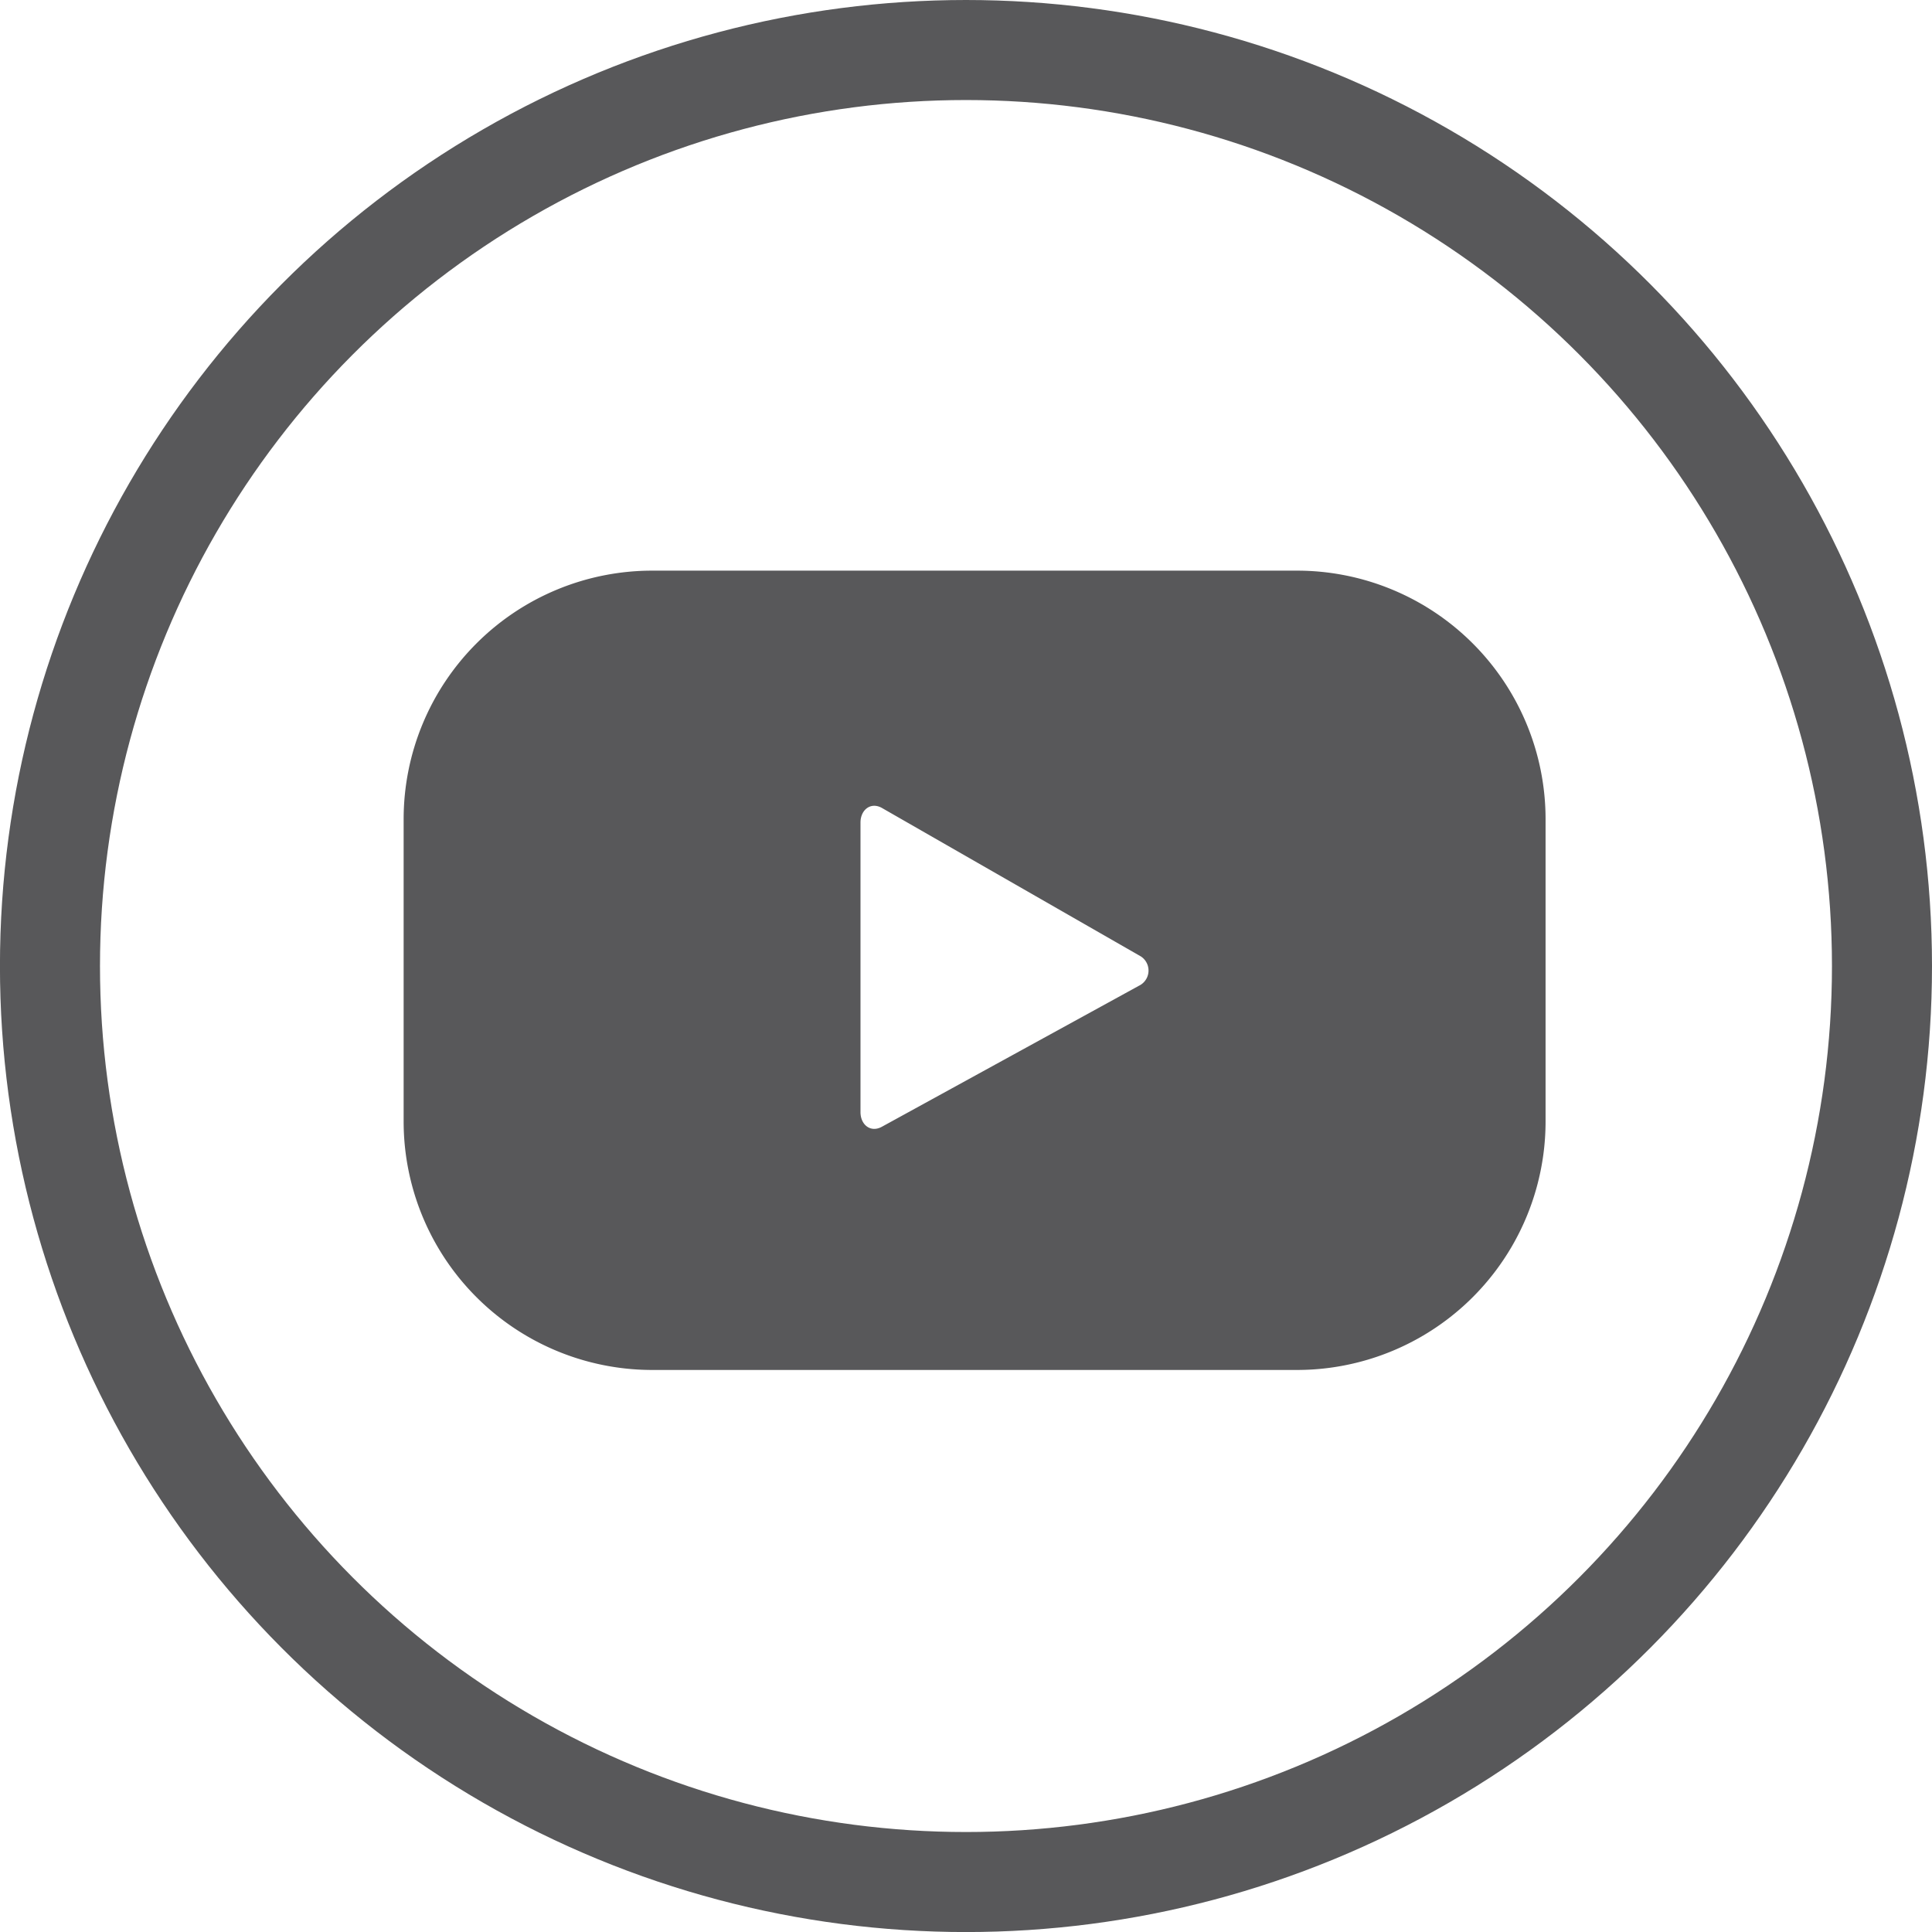
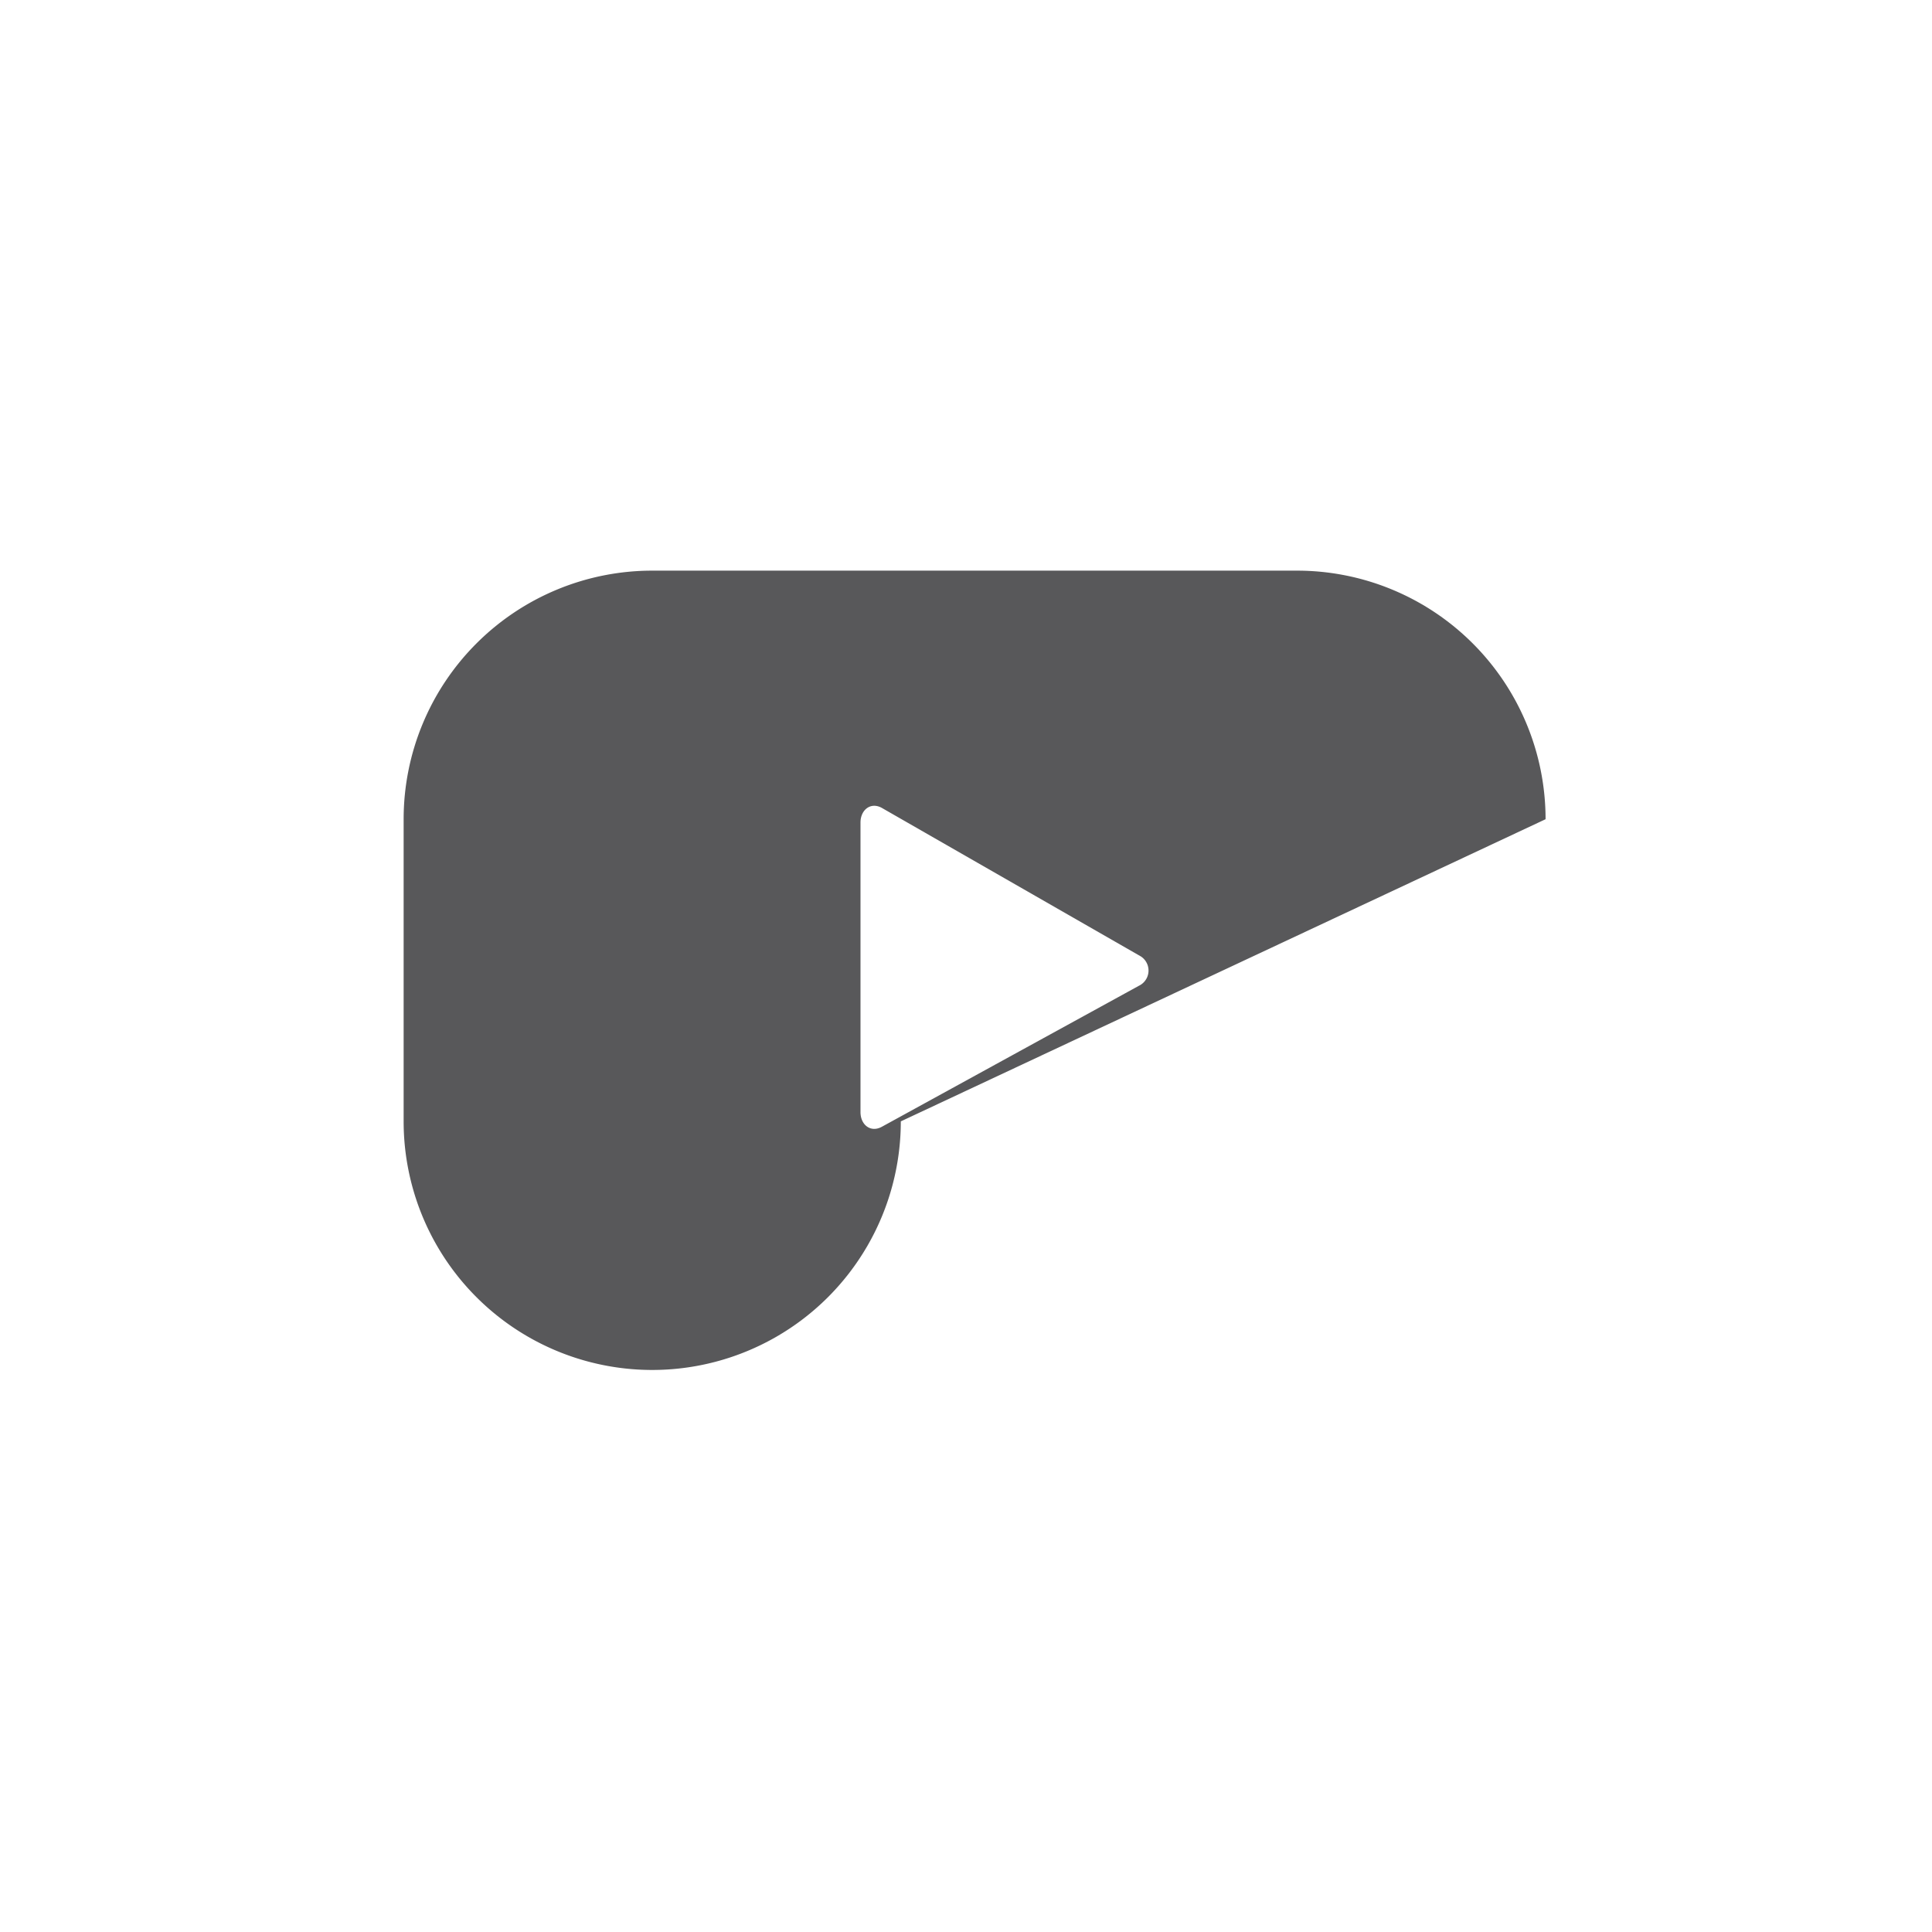
<svg xmlns="http://www.w3.org/2000/svg" width="38.627" height="38.628" viewBox="0 0 38.627 38.628">
  <g transform="translate(0.999 1)">
-     <circle cx="18.314" cy="18.314" r="18.314" fill="none" stroke="#58585a" stroke-miterlimit="10" stroke-width="2" />
    <g transform="translate(7.071 10.409)">
-       <path d="M711.831,187.97a4.97,4.97,0,0,0-4.97-4.97H693.97a4.97,4.97,0,0,0-4.97,4.97v6.041a4.97,4.97,0,0,0,4.97,4.97h12.891a4.97,4.97,0,0,0,4.97-4.97ZM703.7,191.3l-5.141,2.82c-.224.121-.425-.041-.425-.295v-5.788c0-.257.207-.419.431-.291l5.176,2.968A.337.337,0,0,1,703.7,191.3Z" transform="translate(-689 -183)" fill="#58585a" />
+       <path d="M711.831,187.97a4.97,4.97,0,0,0-4.97-4.97H693.97a4.97,4.97,0,0,0-4.97,4.97v6.041a4.97,4.97,0,0,0,4.97,4.97a4.97,4.97,0,0,0,4.97-4.97ZM703.7,191.3l-5.141,2.82c-.224.121-.425-.041-.425-.295v-5.788c0-.257.207-.419.431-.291l5.176,2.968A.337.337,0,0,1,703.7,191.3Z" transform="translate(-689 -183)" fill="#58585a" />
    </g>
  </g>
</svg>